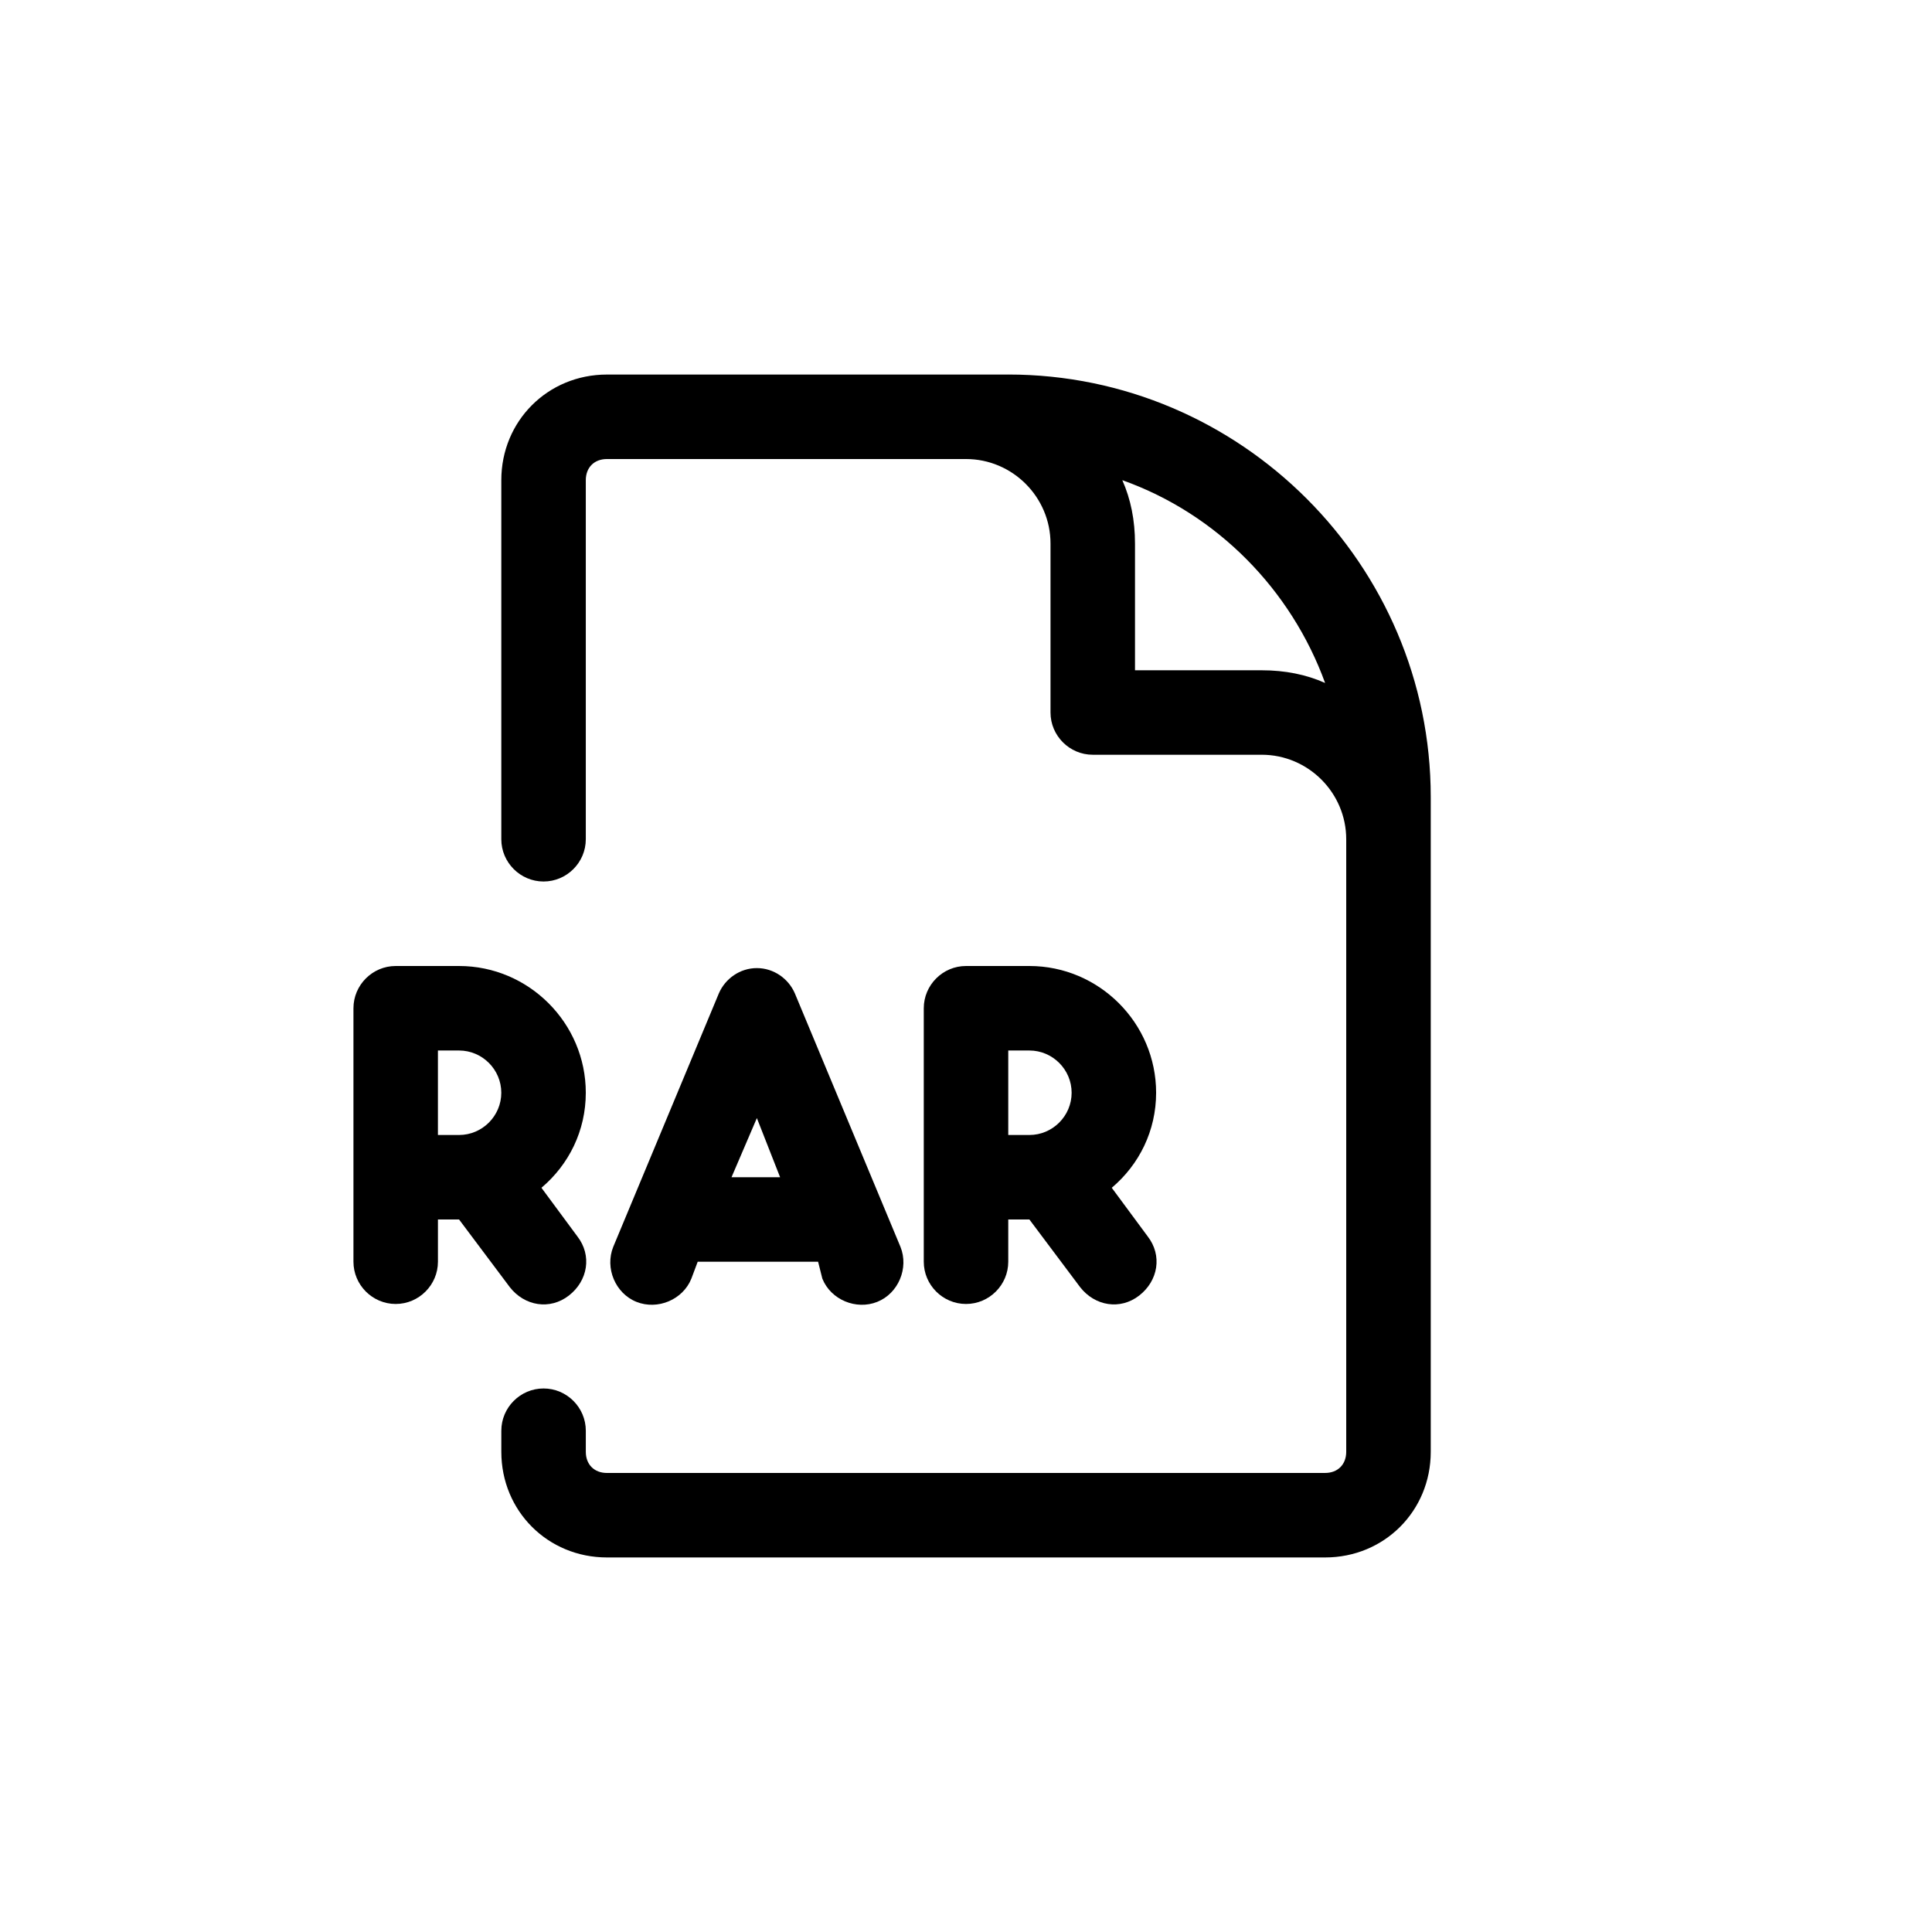
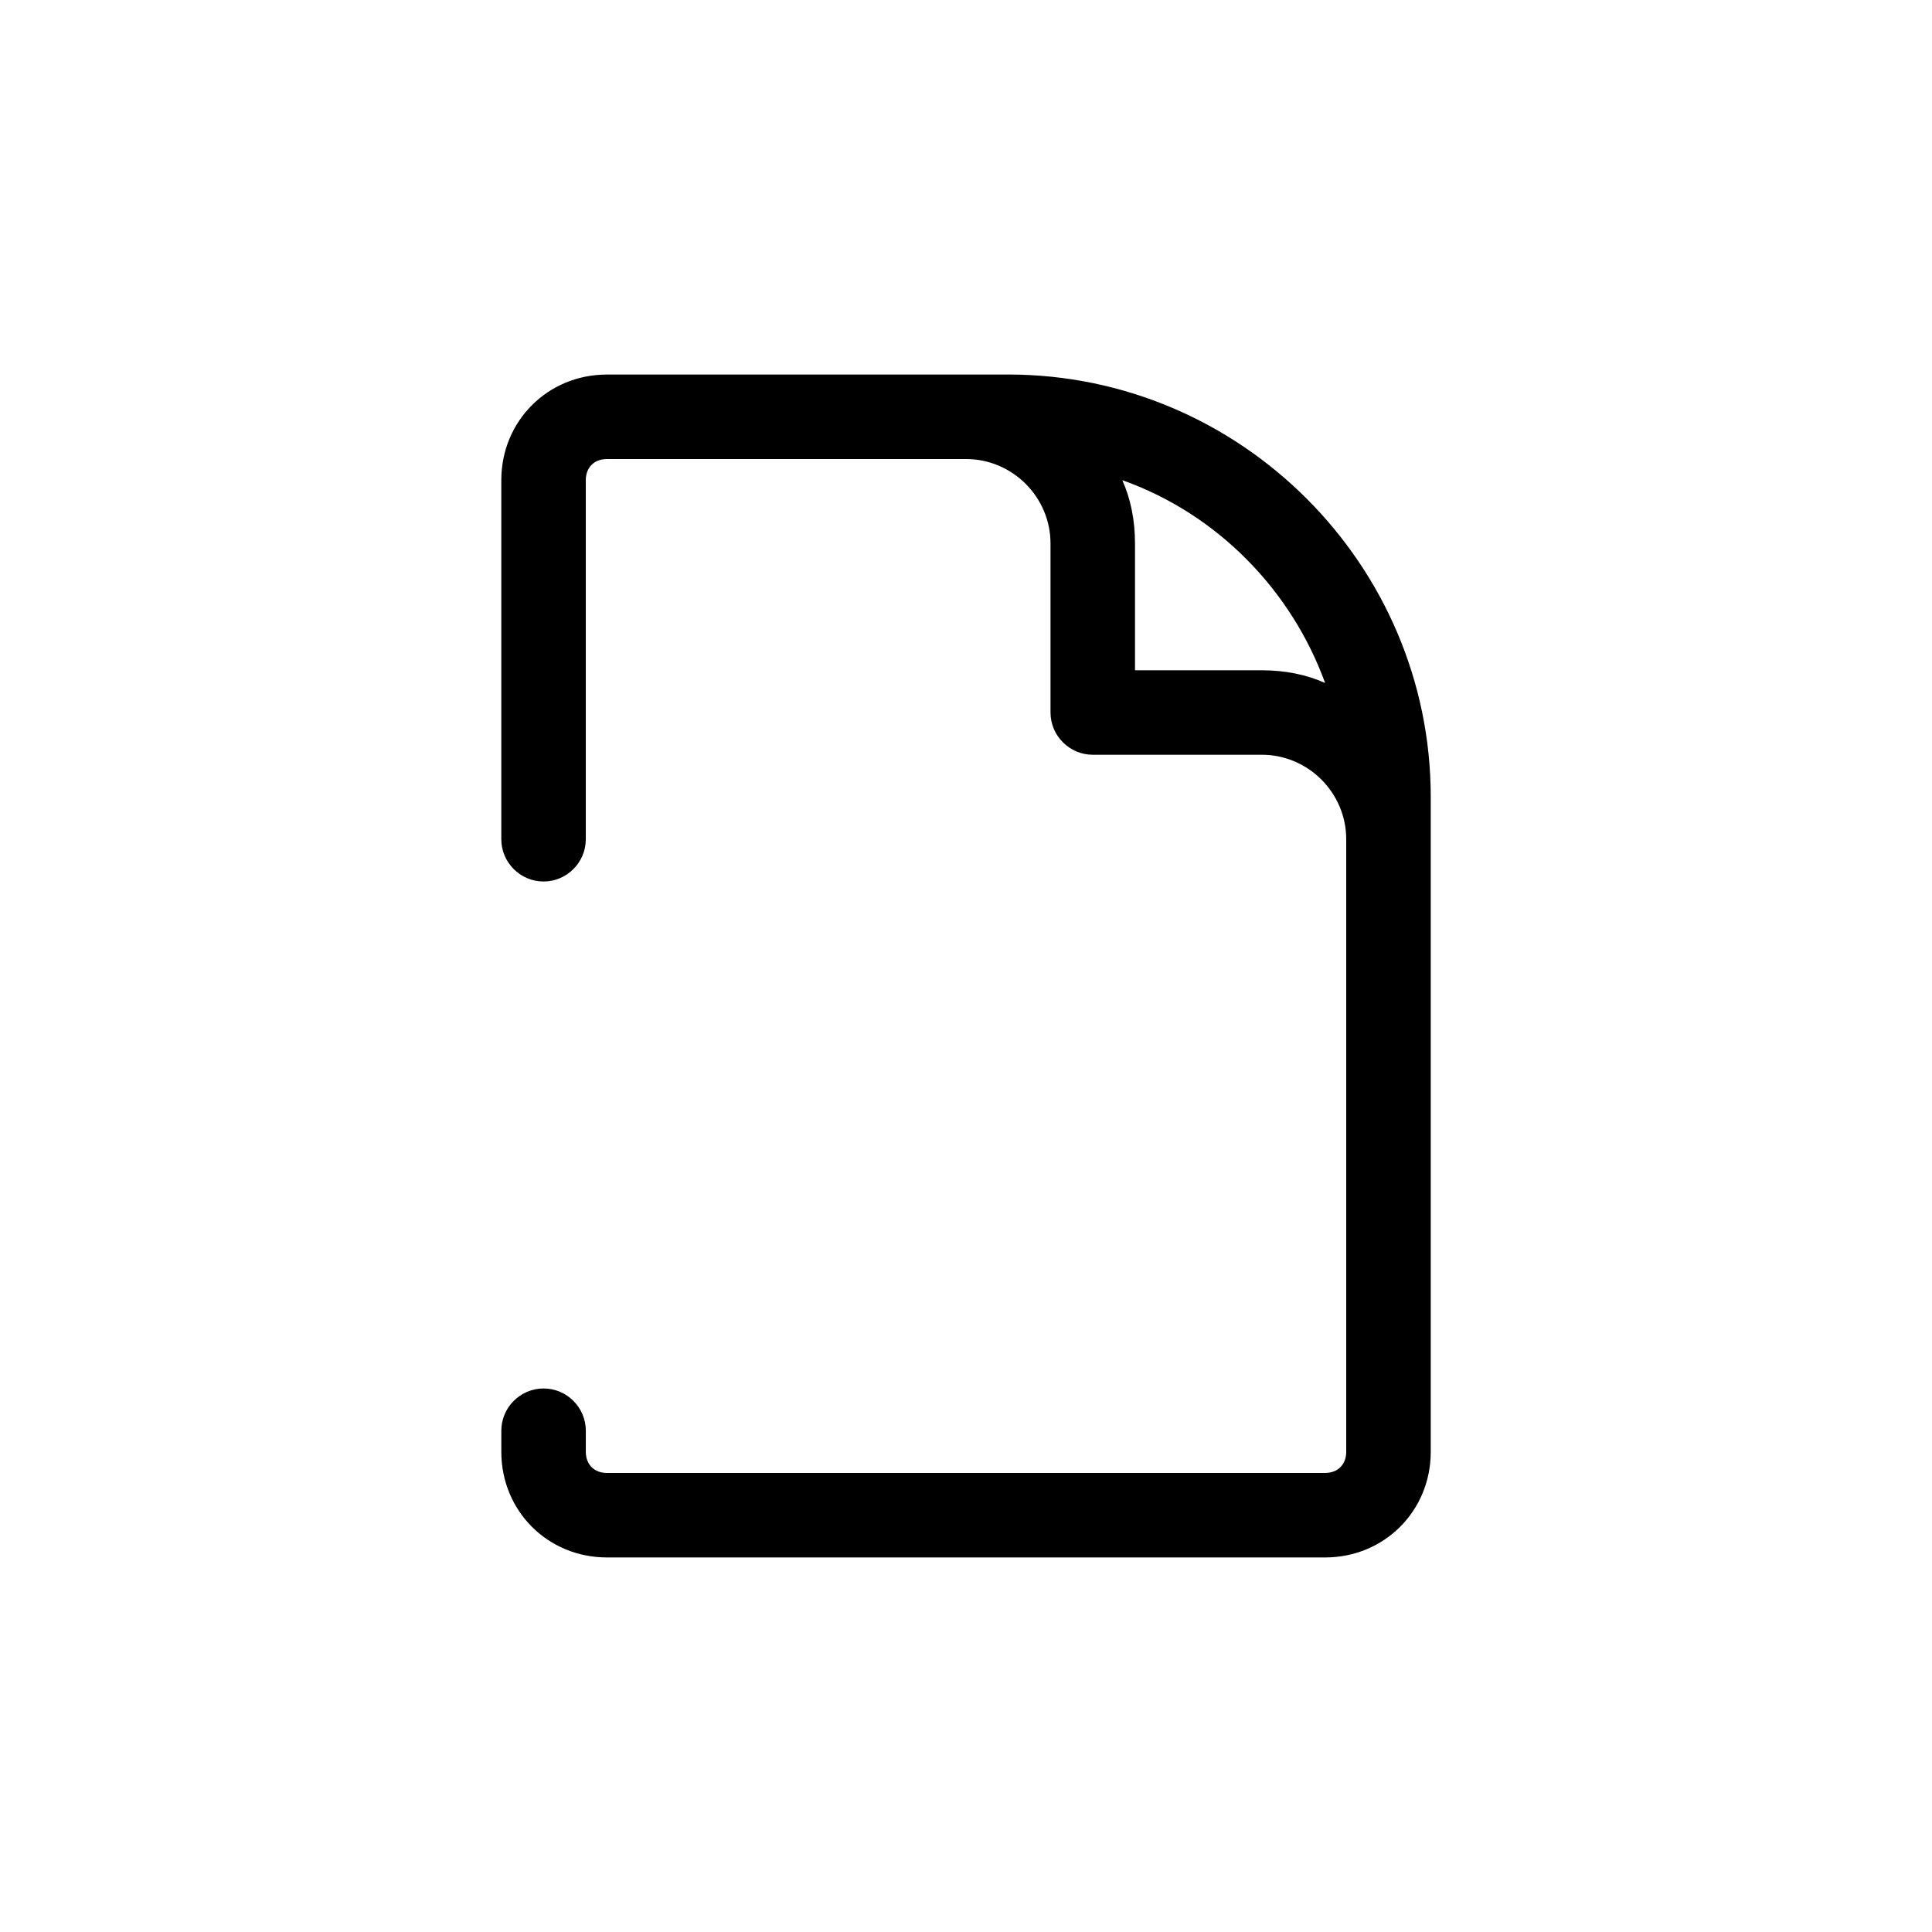
<svg xmlns="http://www.w3.org/2000/svg" fill="#000000" width="800px" height="800px" version="1.1" viewBox="144 144 512 512">
  <g>
    <path d="m411.2 243.26h-106.36c-15.676 0-27.988 12.316-27.988 27.988v95.164c0 6.156 5.039 11.195 11.195 11.195s11.195-5.039 11.195-11.195v-95.164c0-3.359 2.238-5.598 5.598-5.598h95.164c12.316 0 22.391 10.078 22.391 22.391v44.781c0 6.156 5.039 11.195 11.195 11.195h44.781c12.316 0 22.391 10.078 22.391 22.391v162.34c0 3.359-2.238 5.598-5.598 5.598l-190.32 0.004c-3.359 0-5.598-2.238-5.598-5.598v-5.598c0-6.156-5.039-11.195-11.195-11.195s-11.195 5.039-11.195 11.195v5.598c0 15.676 12.316 27.988 27.988 27.988h190.33c15.676 0 27.988-12.316 27.988-27.988v-173.54c0-61.574-50.383-111.96-111.96-111.96zm67.172 78.371h-33.586v-33.586c0-6.156-1.121-11.754-3.359-16.793 25.191 8.957 44.781 29.109 53.738 53.738-5.035-2.242-10.633-3.359-16.793-3.359z" />
-     <path d="m430.23 485.09c3.918 5.039 10.637 6.156 15.676 2.238 5.039-3.918 6.156-10.637 2.238-15.676l-9.516-12.875c7.277-6.156 11.754-15.113 11.754-25.191 0-18.473-15.113-33.586-33.586-33.586h-16.793c-6.156 0-11.195 5.039-11.195 11.195v67.176c0 6.156 5.039 11.195 11.195 11.195s11.195-5.039 11.195-11.195v-11.195h5.598zm-19.031-62.695h5.598c6.156 0 11.195 5.039 11.195 11.195s-5.039 11.195-11.195 11.195h-5.598z" />
-     <path d="m279.09 485.09c3.918 5.039 10.637 6.156 15.676 2.238 5.039-3.918 6.156-10.637 2.238-15.676l-9.516-12.875c7.277-6.156 11.754-15.113 11.754-25.191 0-18.473-15.113-33.586-33.586-33.586h-16.793c-6.156 0-11.195 5.039-11.195 11.195v67.176c0 6.156 5.039 11.195 11.195 11.195s11.195-5.039 11.195-11.195v-11.195h5.598zm-19.035-62.695h5.598c6.156 0 11.195 5.039 11.195 11.195s-5.039 11.195-11.195 11.195h-5.598z" />
-     <path d="m361.93 482.85c2.238 5.598 8.957 8.398 14.555 6.156 5.598-2.238 8.398-8.957 6.156-14.555l-27.988-67.176c-1.68-3.918-5.598-6.719-10.078-6.719-4.477 0-8.398 2.801-10.078 6.719l-27.988 67.176c-2.238 5.598 0.559 12.316 6.156 14.555 5.598 2.238 12.316-0.559 14.555-6.156l1.68-4.477h31.906zm-11.195-26.871h-12.875l6.719-15.676z" />
  </g>
</svg>